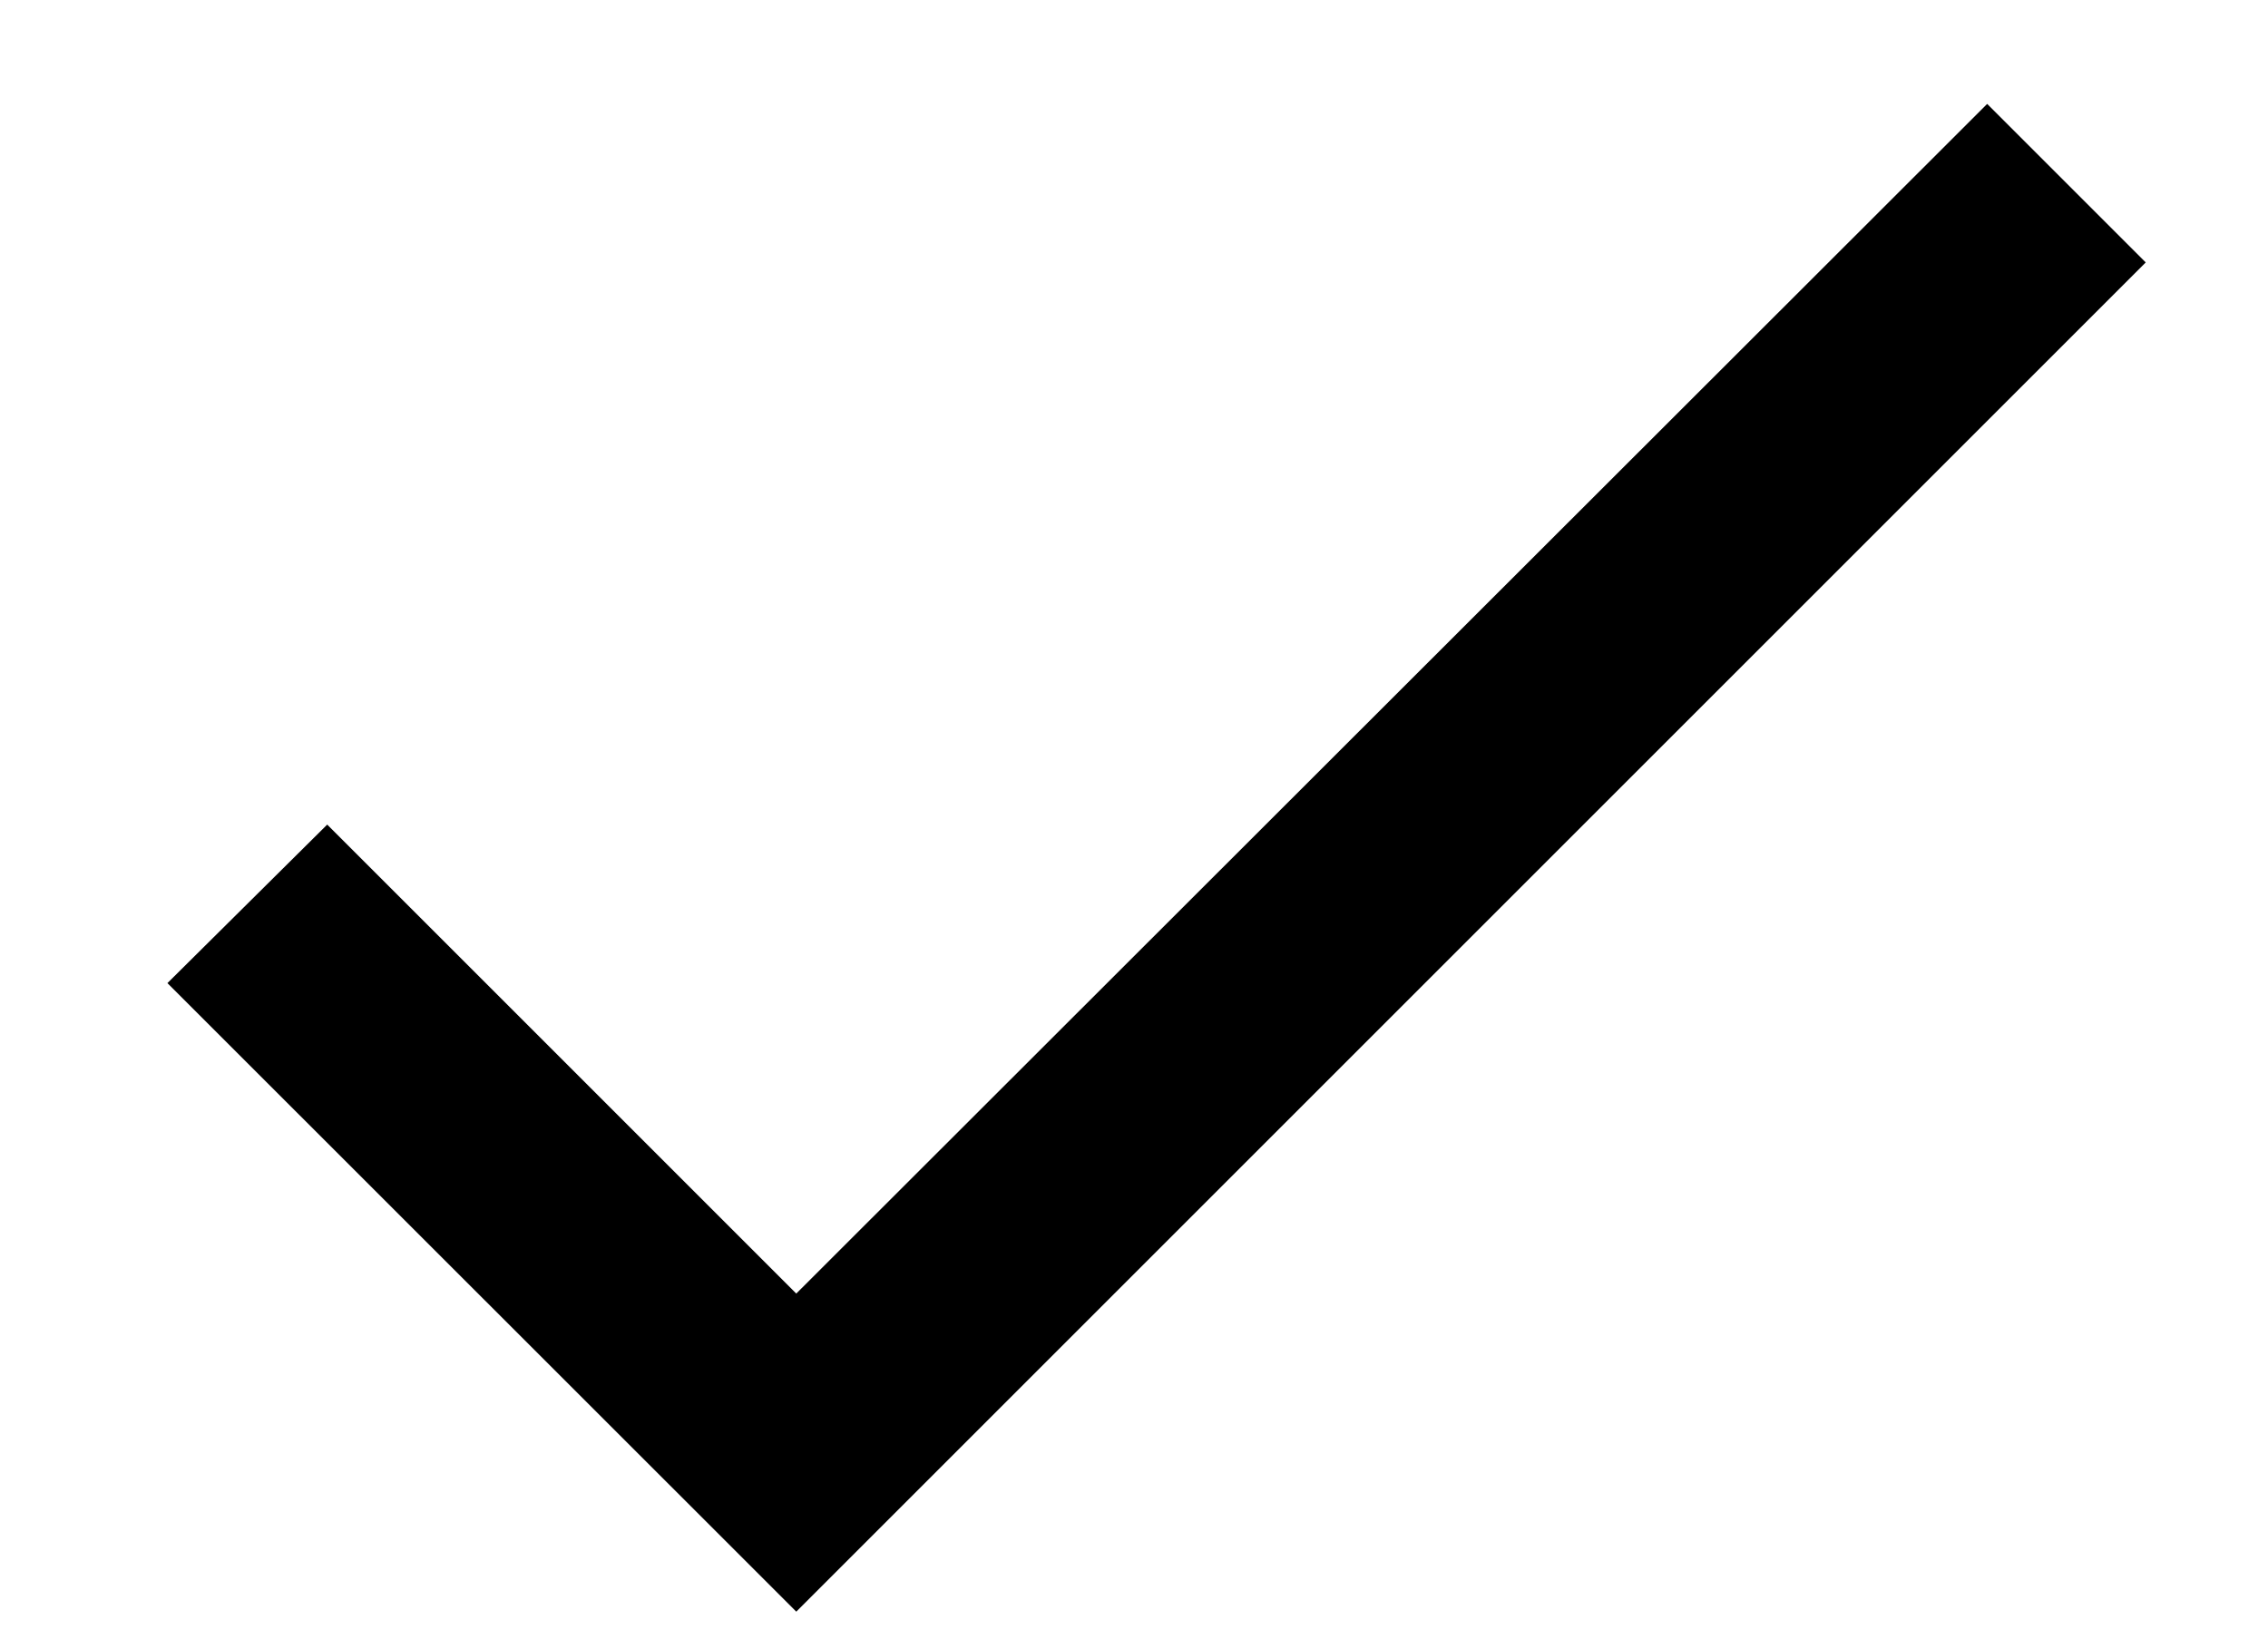
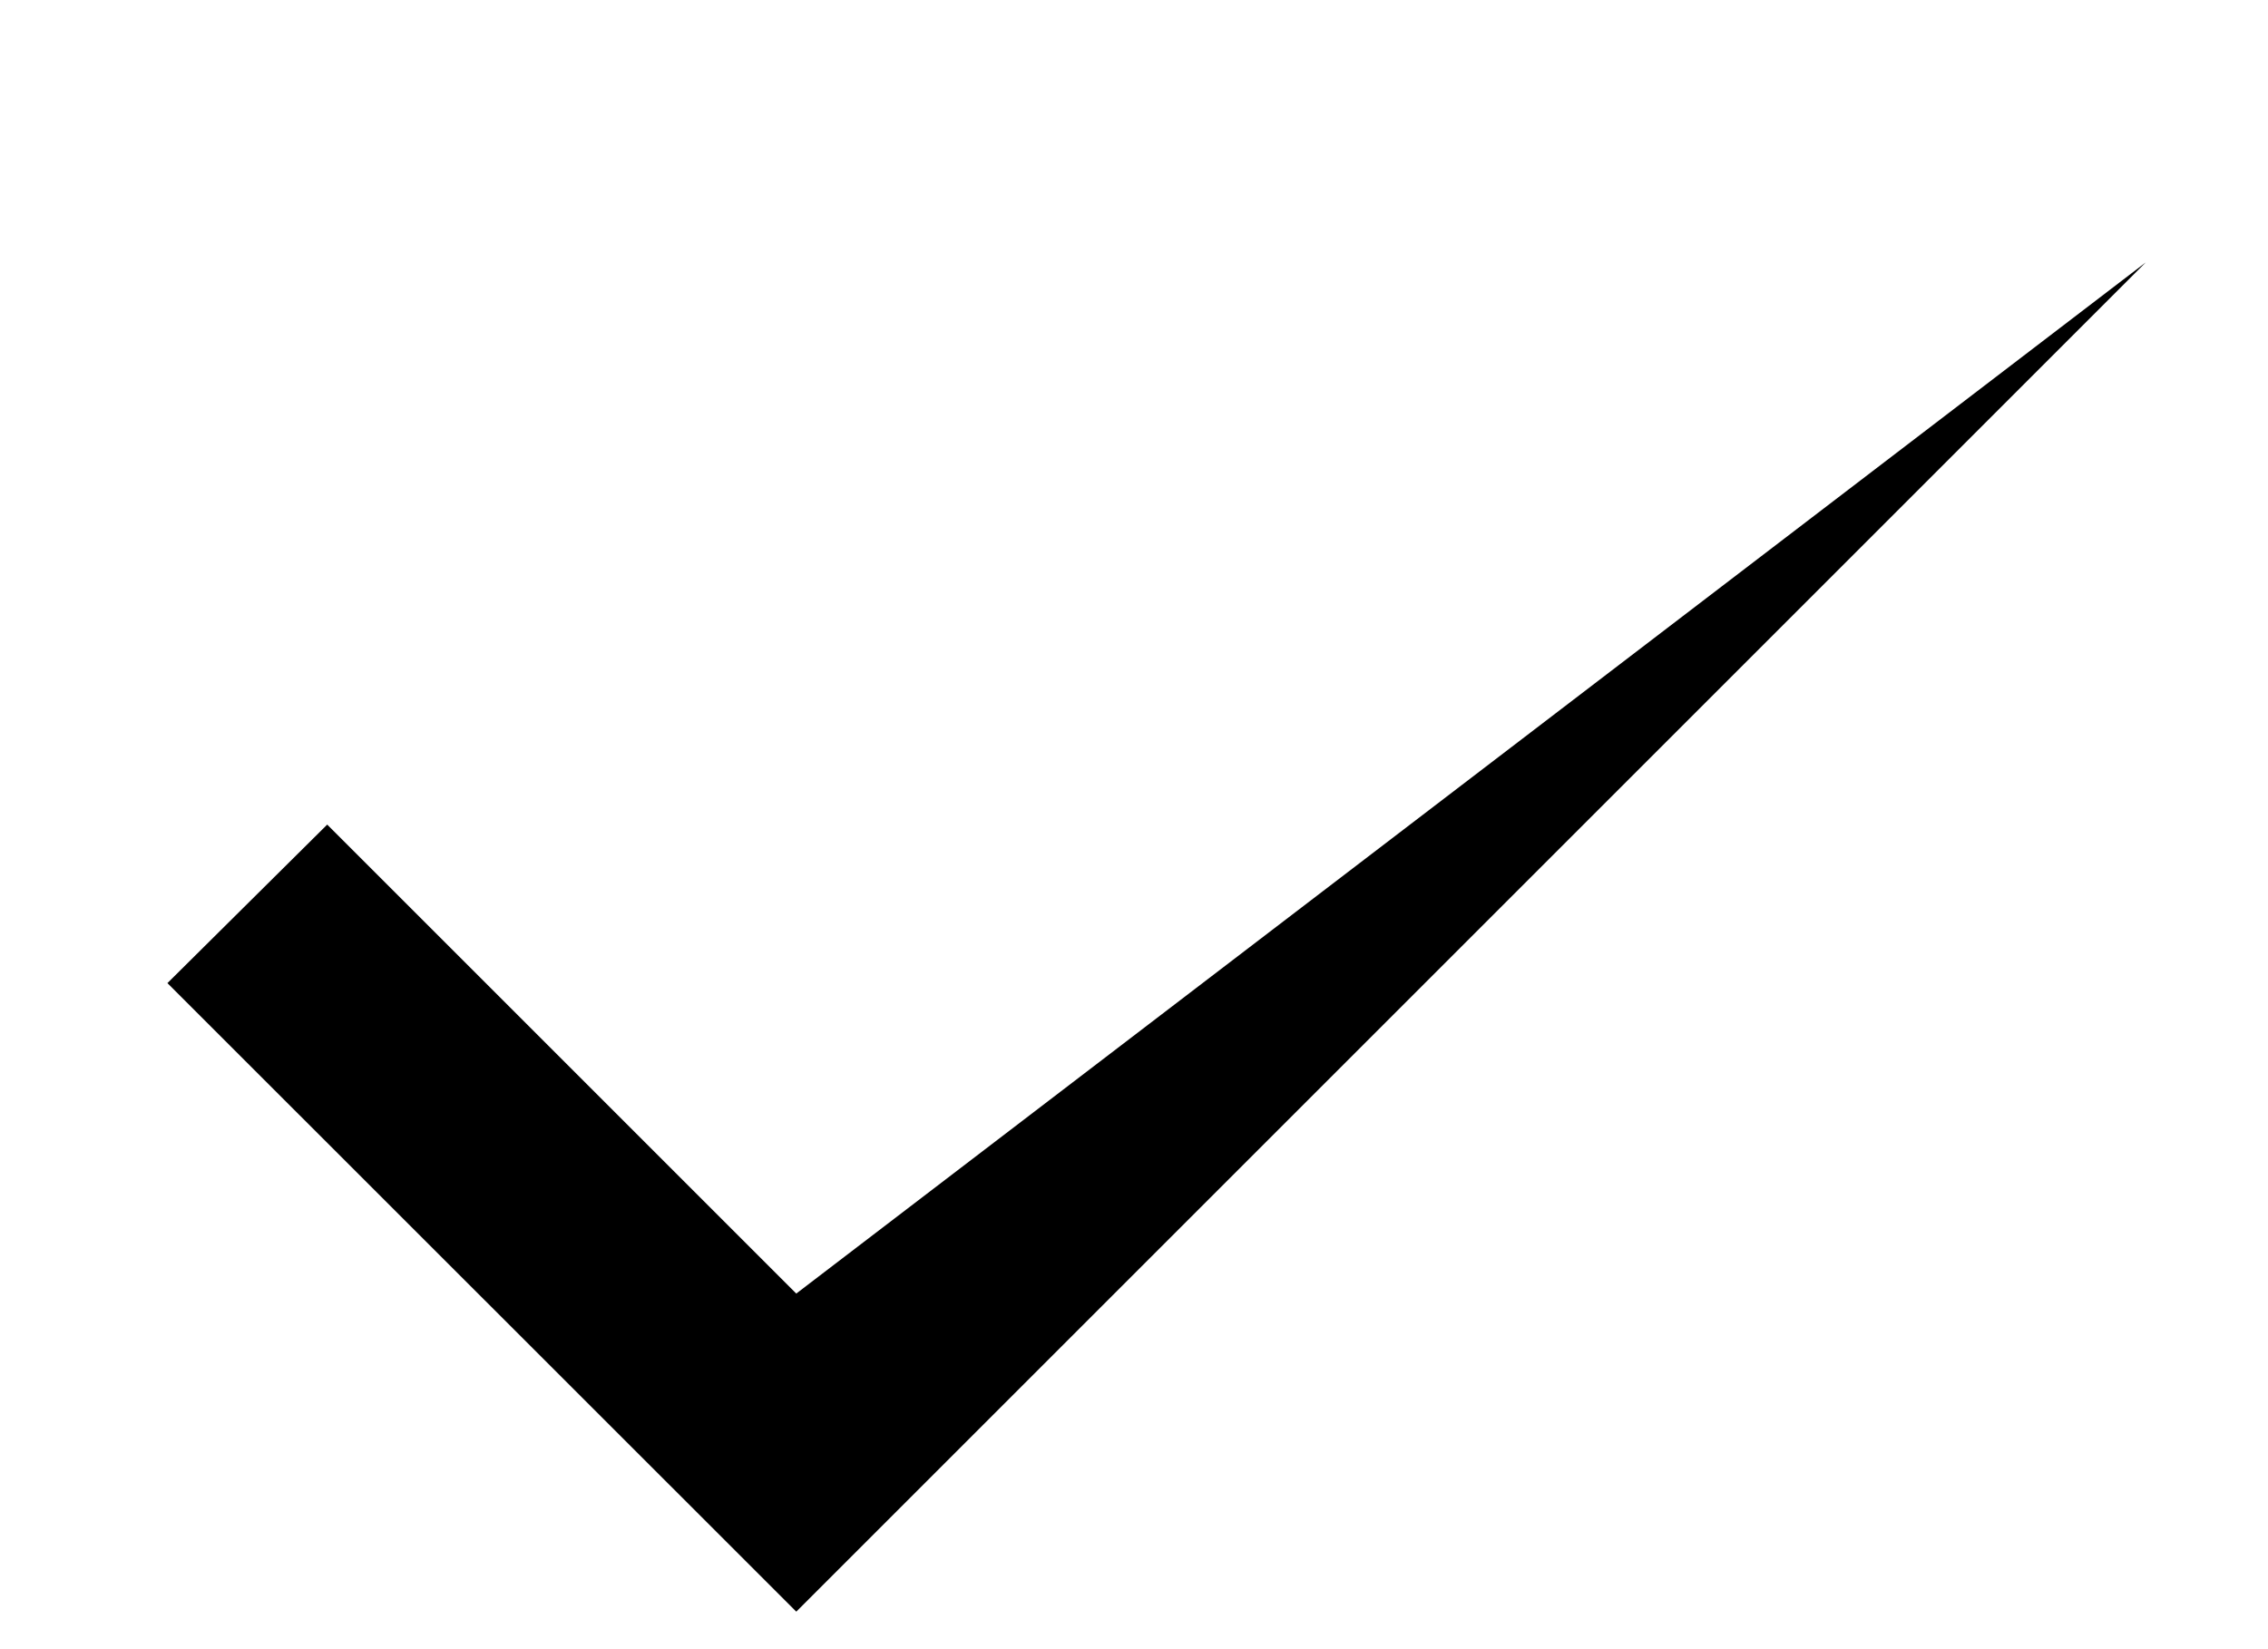
<svg xmlns="http://www.w3.org/2000/svg" width="11" height="8" viewBox="0 0 11 8" fill="none">
-   <path d="M3.862 6.275L1.587 4L0.812 4.769L3.862 7.818L10.407 1.273L9.638 0.504L3.862 6.275Z" fill="black" />
+   <path d="M3.862 6.275L1.587 4L0.812 4.769L3.862 7.818L10.407 1.273L3.862 6.275Z" fill="black" />
</svg>